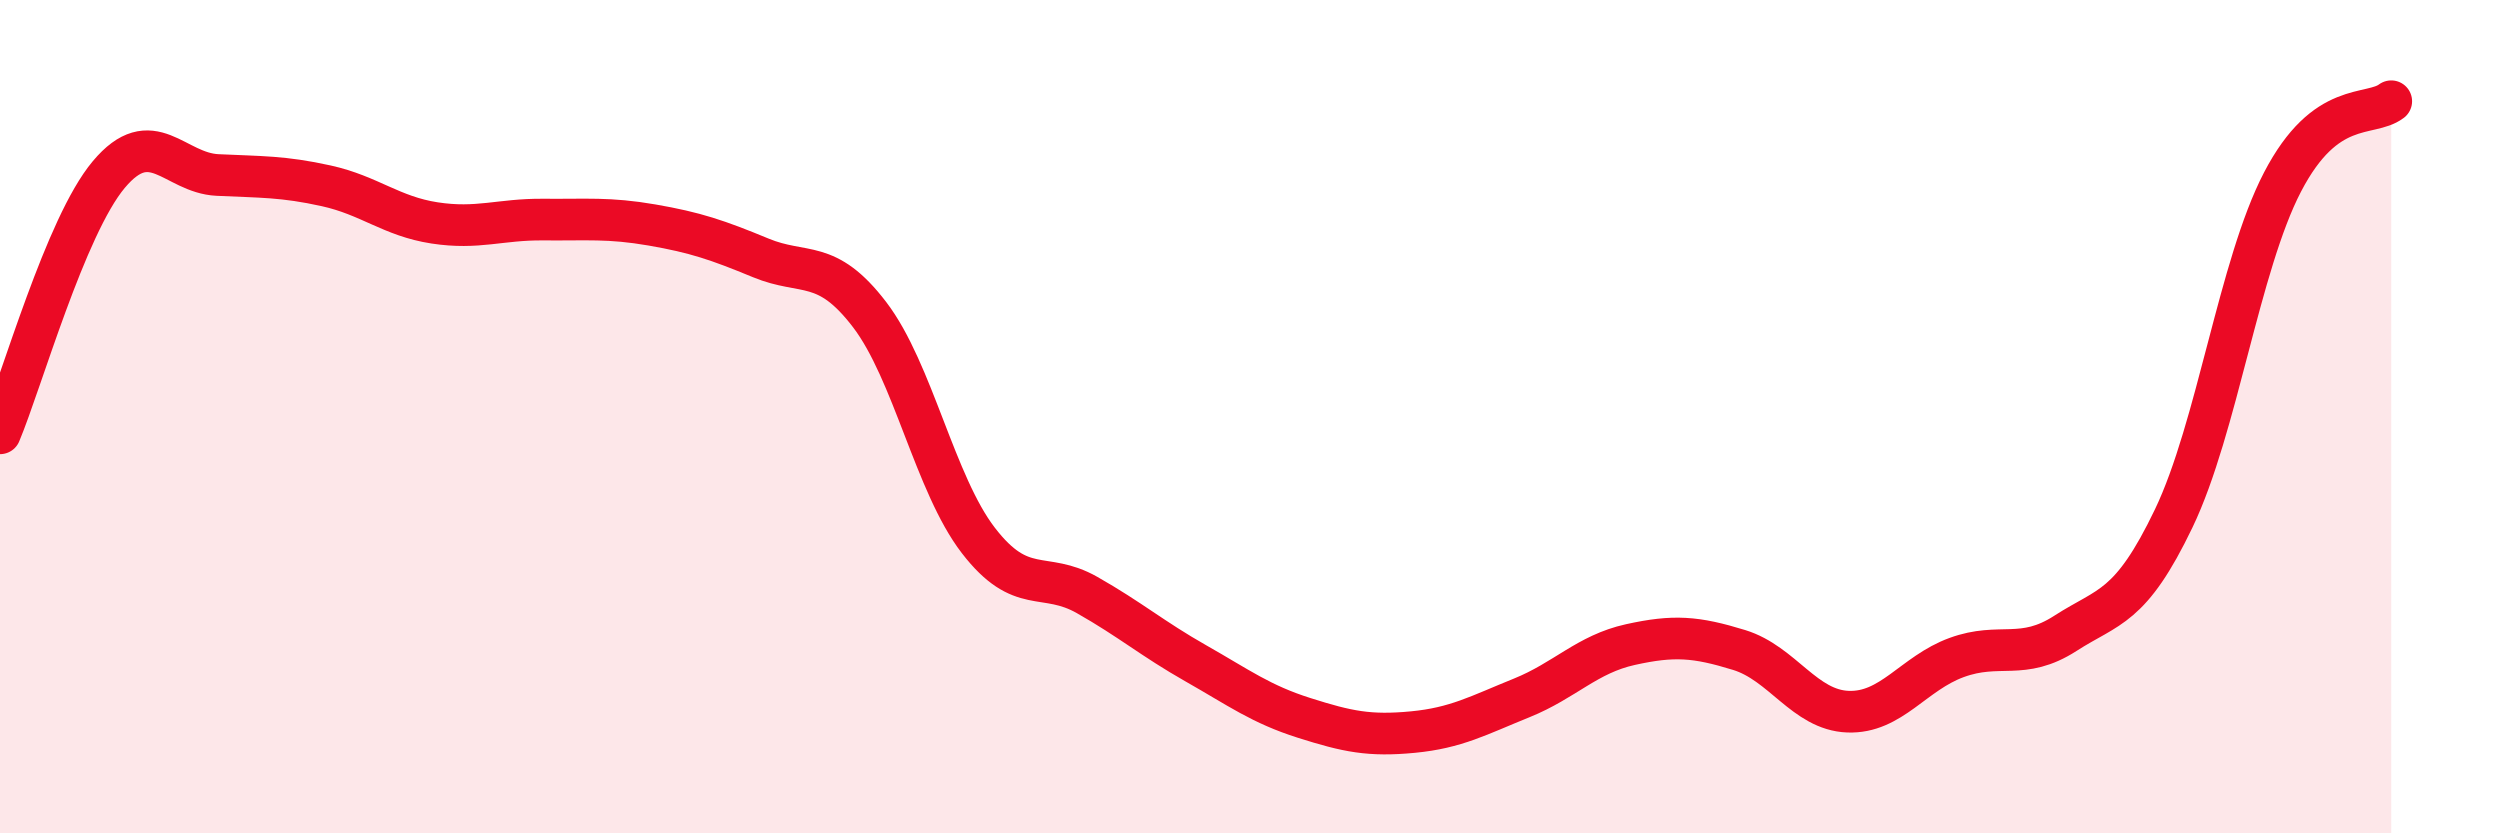
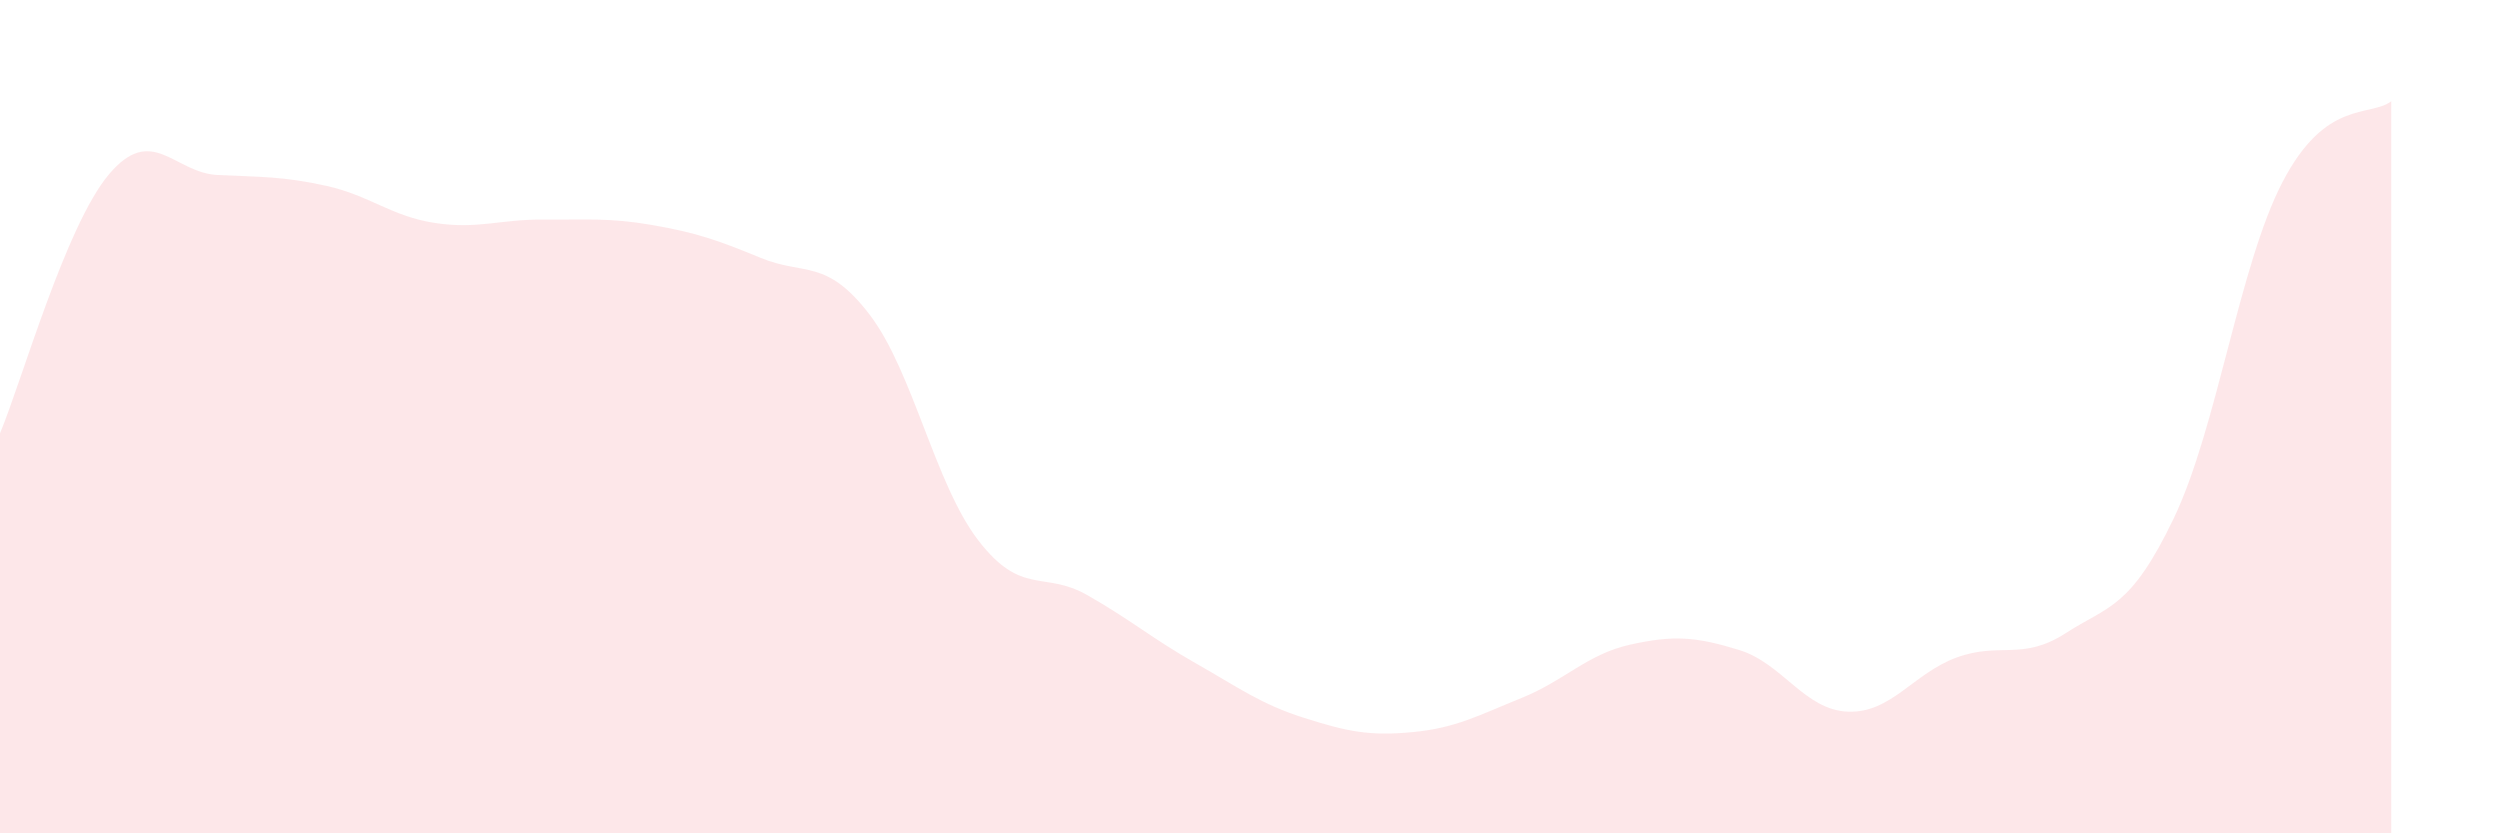
<svg xmlns="http://www.w3.org/2000/svg" width="60" height="20" viewBox="0 0 60 20">
  <path d="M 0,10.4 C 0.52,9.16 1.57,5.43 2.61,4.19 C 3.65,2.95 4.18,4.15 5.22,4.2 C 6.26,4.25 6.79,4.23 7.83,4.46 C 8.87,4.69 9.39,5.19 10.43,5.35 C 11.47,5.51 12,5.26 13.04,5.27 C 14.08,5.28 14.61,5.22 15.65,5.4 C 16.69,5.58 17.22,5.76 18.26,6.19 C 19.3,6.62 19.83,6.19 20.87,7.55 C 21.91,8.91 22.44,11.62 23.48,12.97 C 24.52,14.32 25.05,13.69 26.09,14.28 C 27.13,14.87 27.66,15.33 28.7,15.92 C 29.74,16.51 30.26,16.9 31.3,17.23 C 32.34,17.56 32.87,17.67 33.91,17.57 C 34.95,17.47 35.48,17.17 36.52,16.75 C 37.56,16.33 38.09,15.7 39.13,15.47 C 40.17,15.24 40.7,15.28 41.74,15.6 C 42.78,15.92 43.31,17.04 44.35,17.08 C 45.39,17.12 45.92,16.16 46.96,15.78 C 48,15.4 48.53,15.87 49.57,15.2 C 50.61,14.53 51.13,14.61 52.17,12.44 C 53.21,10.27 53.74,6.37 54.78,4.37 C 55.82,2.37 56.87,2.82 57.39,2.43L57.39 20L0 20Z" fill="#EB0A25" opacity="0.1" stroke-linecap="round" stroke-linejoin="round" />
-   <path d="M 0,10.4 C 0.52,9.16 1.57,5.43 2.61,4.19 C 3.65,2.95 4.18,4.15 5.22,4.2 C 6.26,4.25 6.79,4.23 7.83,4.46 C 8.87,4.69 9.39,5.19 10.43,5.35 C 11.47,5.51 12,5.26 13.04,5.27 C 14.08,5.28 14.61,5.22 15.65,5.4 C 16.69,5.58 17.22,5.76 18.26,6.19 C 19.3,6.62 19.83,6.19 20.87,7.55 C 21.91,8.91 22.44,11.62 23.48,12.97 C 24.52,14.32 25.05,13.69 26.09,14.28 C 27.13,14.87 27.66,15.33 28.7,15.92 C 29.74,16.51 30.26,16.9 31.3,17.23 C 32.34,17.56 32.87,17.67 33.91,17.57 C 34.95,17.47 35.48,17.17 36.52,16.75 C 37.56,16.33 38.09,15.7 39.13,15.47 C 40.17,15.24 40.7,15.28 41.74,15.6 C 42.78,15.92 43.31,17.04 44.35,17.08 C 45.39,17.12 45.92,16.16 46.96,15.78 C 48,15.4 48.53,15.87 49.57,15.2 C 50.61,14.53 51.13,14.61 52.17,12.44 C 53.21,10.27 53.74,6.37 54.78,4.37 C 55.82,2.37 56.87,2.82 57.39,2.43" stroke="#EB0A25" stroke-width="1" fill="none" stroke-linecap="round" stroke-linejoin="round" />
</svg>